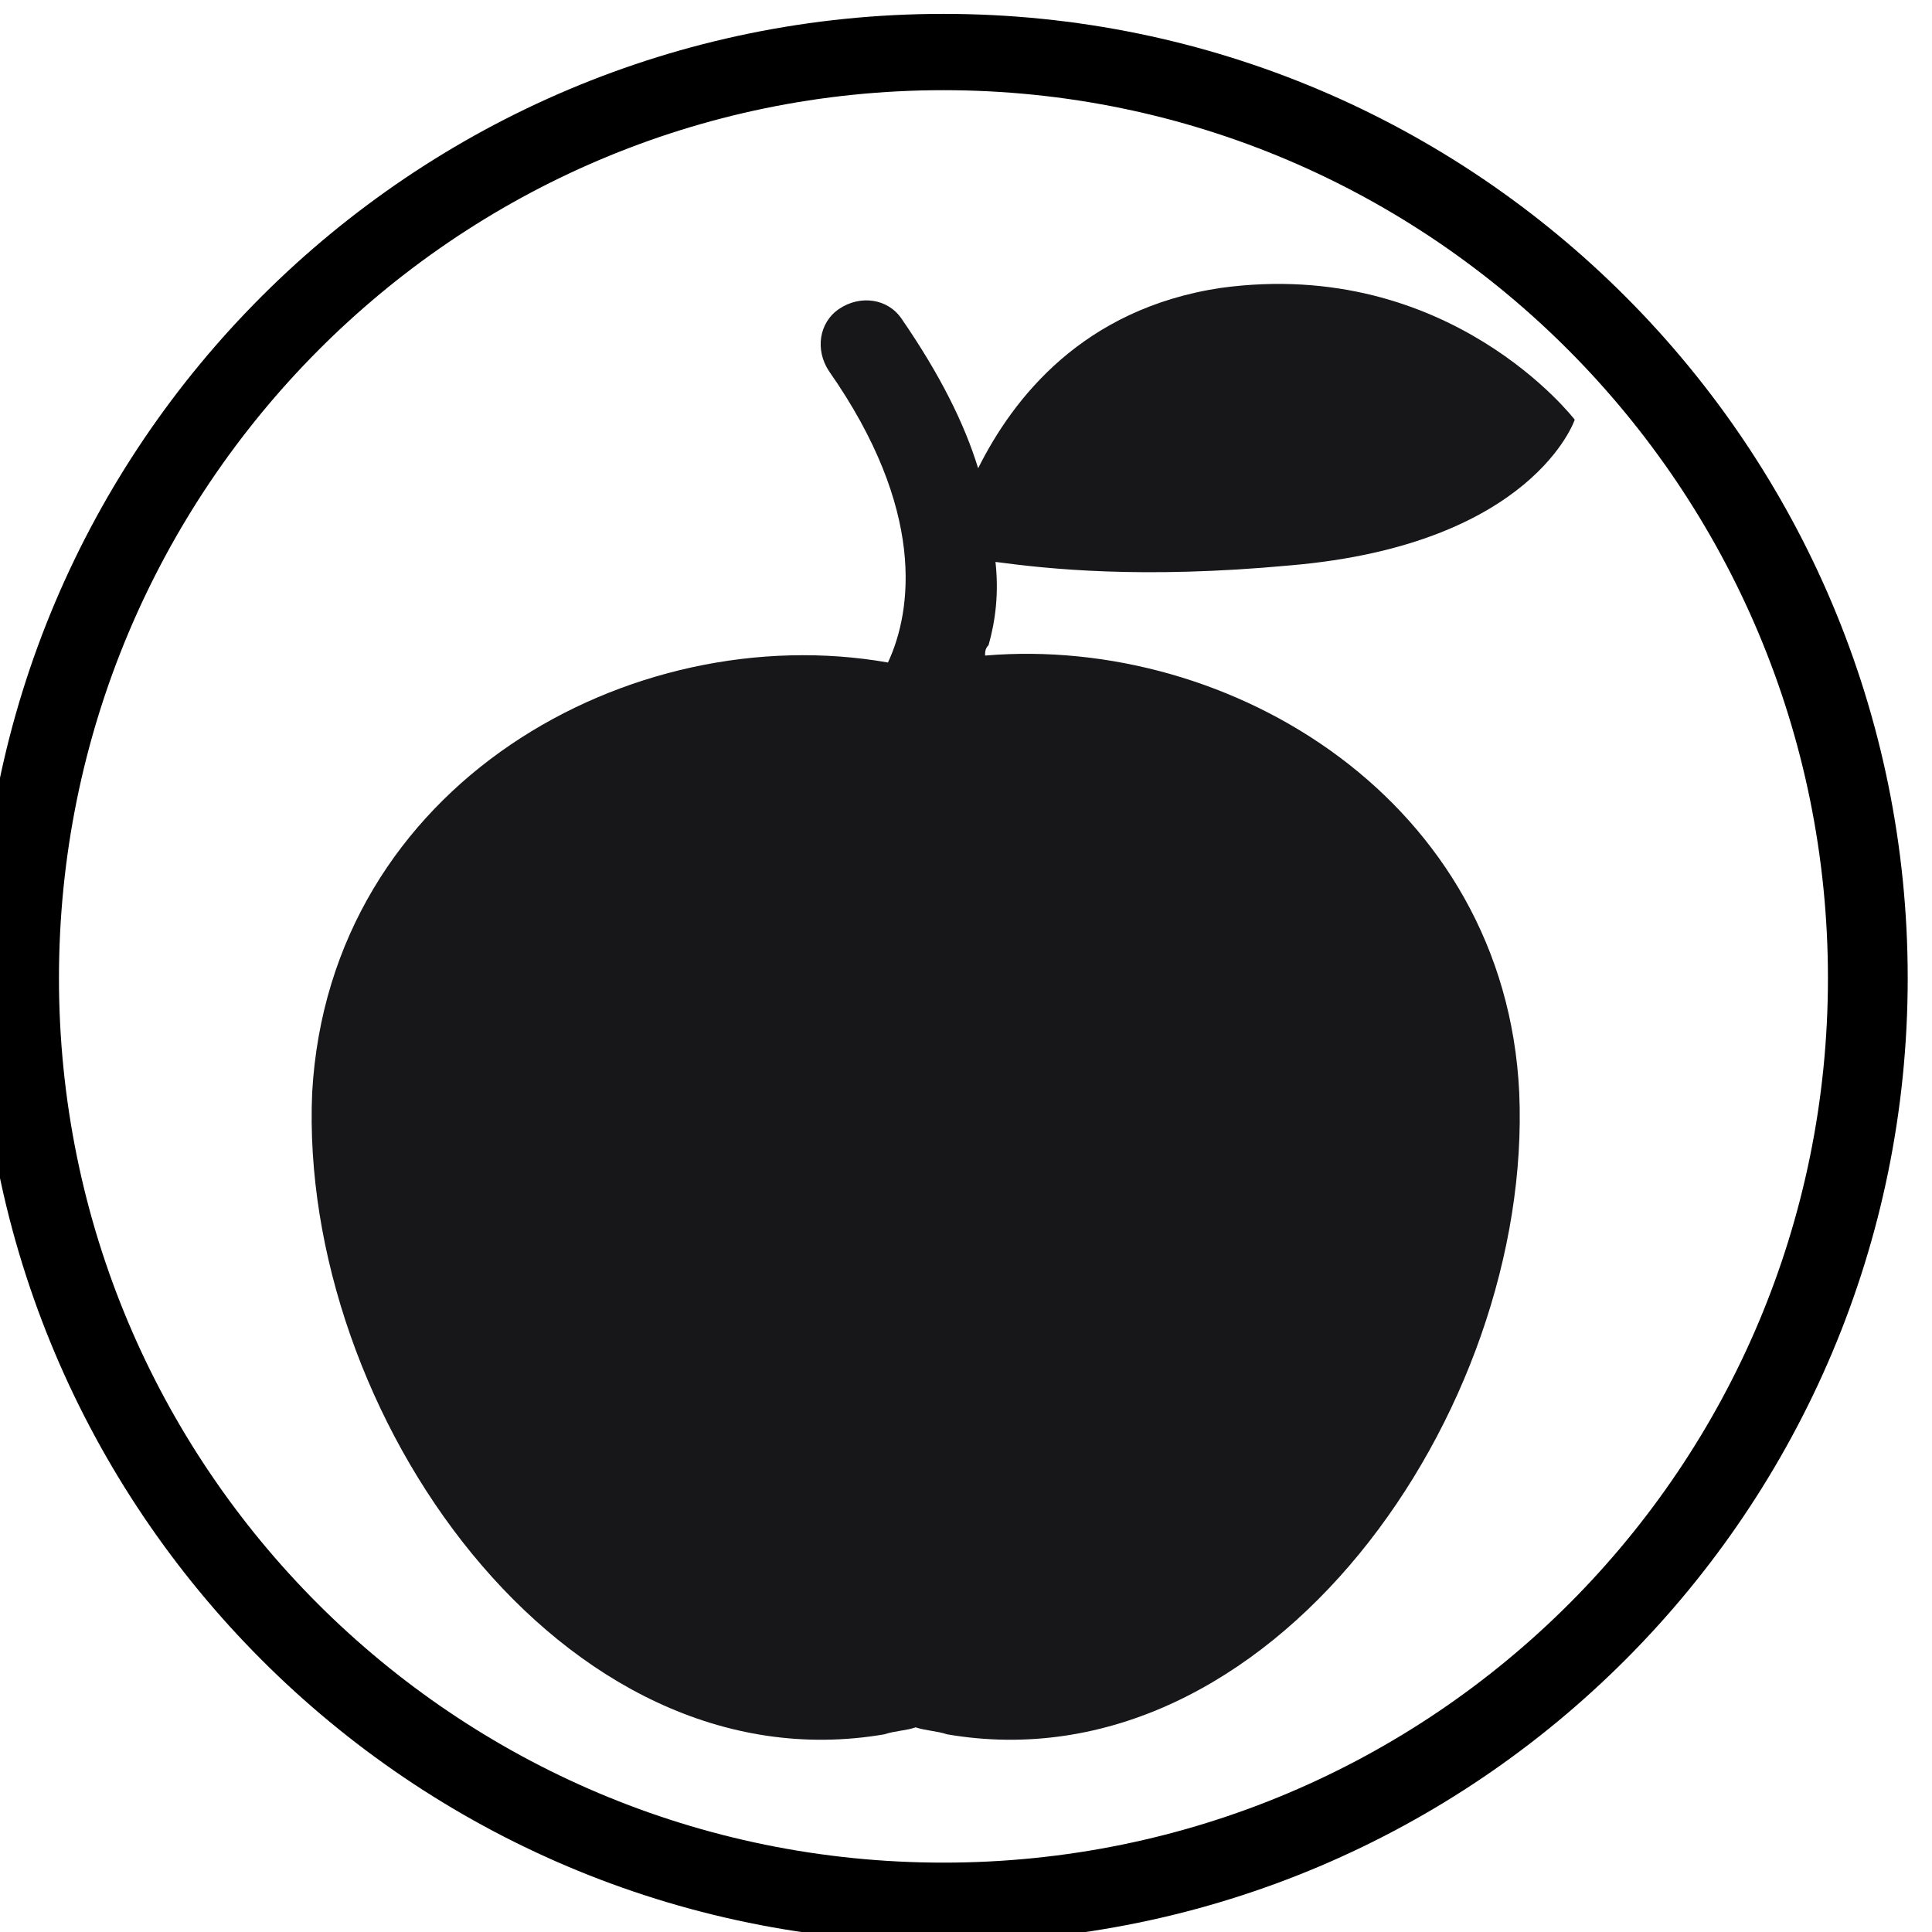
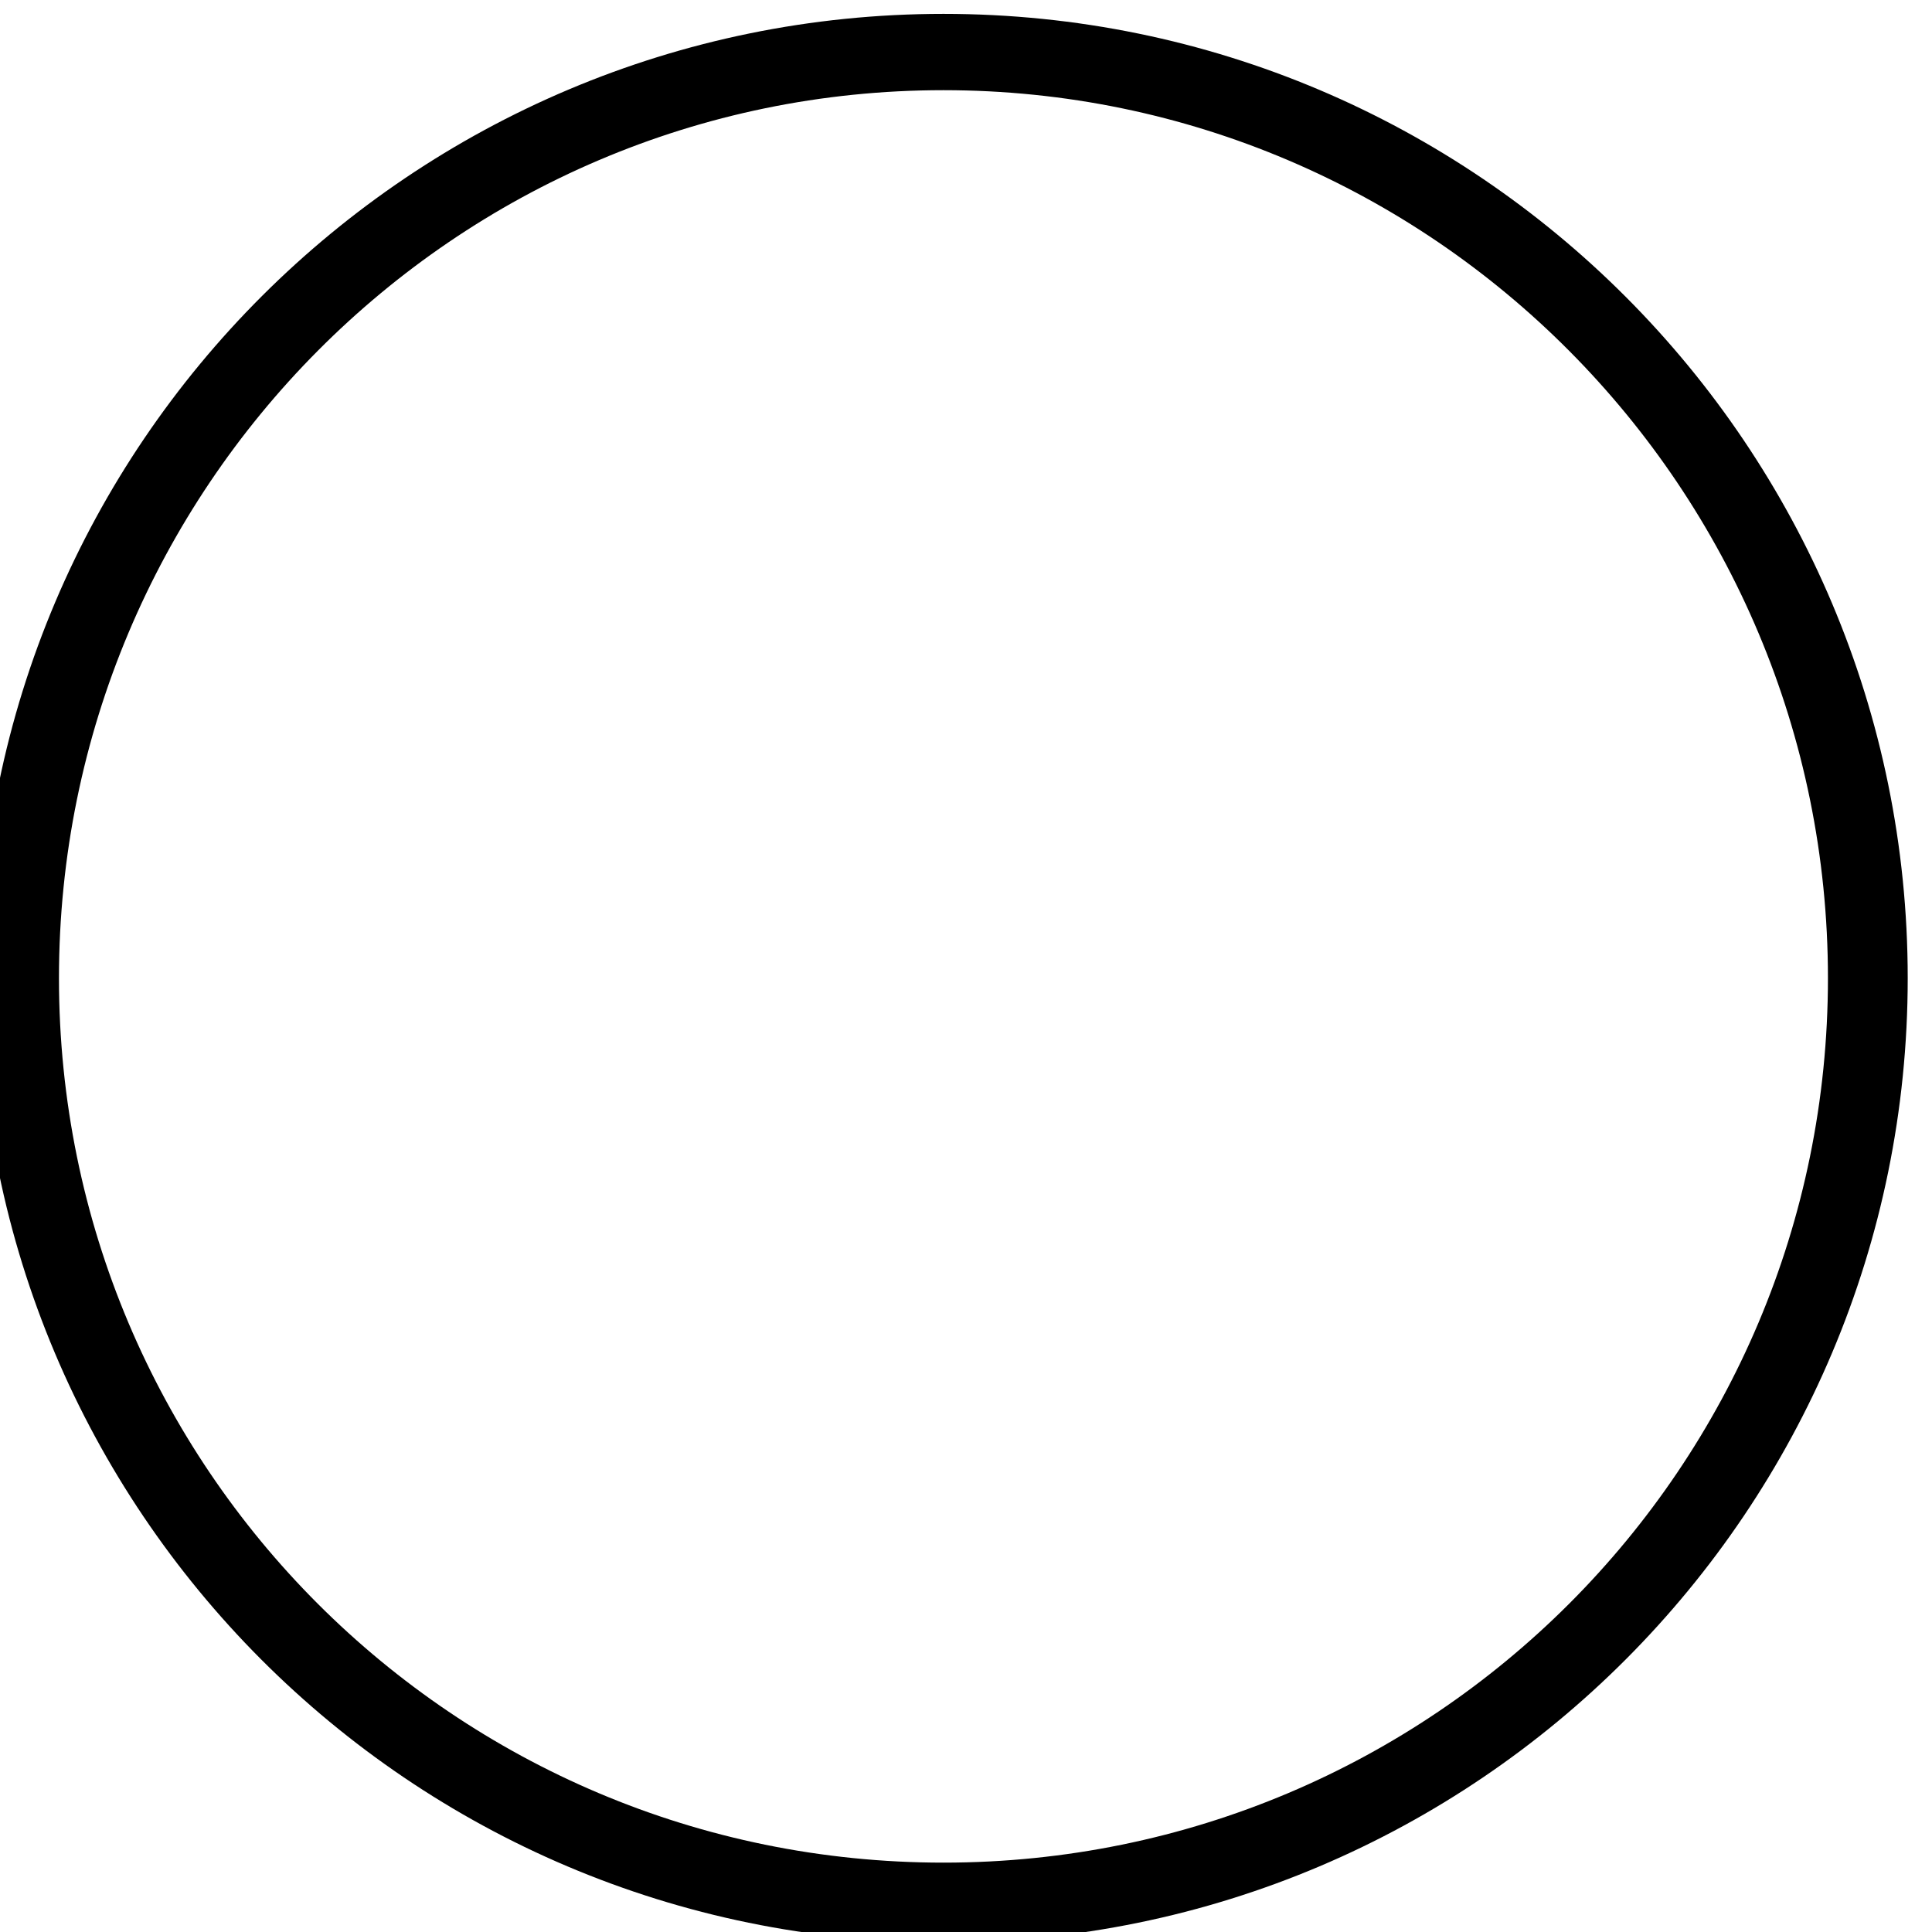
<svg xmlns="http://www.w3.org/2000/svg" version="1.1" id="icon-natural" x="0px" y="0px" viewBox="0 0 55.7 55.7" style="enable-background:new 0 0 55.7 55.7;" xml:space="preserve">
  <style type="text/css">
	.st0{fill:#17171A;}
</style>
  <g id="Group_85">
    <g id="Group_84">
      <path id="Path_42" d="M27.2,56C11.8,56-0.6,43.5-0.6,28.2c0-15.4,12.5-27.8,27.8-27.8c15.4,0,27.8,12.5,27.8,27.8    C55,43.5,42.6,56,27.2,56z M27.2,2.6C13.1,2.6,1.7,14.1,1.7,28.2c0,14.1,11.4,25.5,25.5,25.5c14.1,0,25.5-11.4,25.5-25.5    C52.7,14.1,41.3,2.6,27.2,2.6L27.2,2.6z" />
    </g>
  </g>
  <g>
-     <path class="st0" d="M37.2,16.3c7-0.6,8.2-4.2,8.2-4.2s-3.6-4.7-10.2-3.8c-4,0.6-6,3.2-7,5.2c-0.4-1.3-1.1-2.7-2.2-4.3   c-0.4-0.6-1.2-0.7-1.8-0.3c-0.6,0.4-0.7,1.2-0.3,1.8c2.8,4,2.4,6.9,1.7,8.4C18.2,17.8,9.5,22.6,9,31.5C8.6,40.7,16.2,51.6,25.5,50   c0.3-0.1,0.6-0.1,0.9-0.2c0.3,0.1,0.6,0.1,0.9,0.2c9.3,1.6,16.9-9.3,16.5-18.5c-0.4-8.4-8.3-13.2-15.4-12.6c0-0.1,0-0.2,0.1-0.3   c0.2-0.7,0.3-1.5,0.2-2.4C30.2,16.4,32.9,16.7,37.2,16.3L37.2,16.3z" />
-   </g>
+     </g>
</svg>